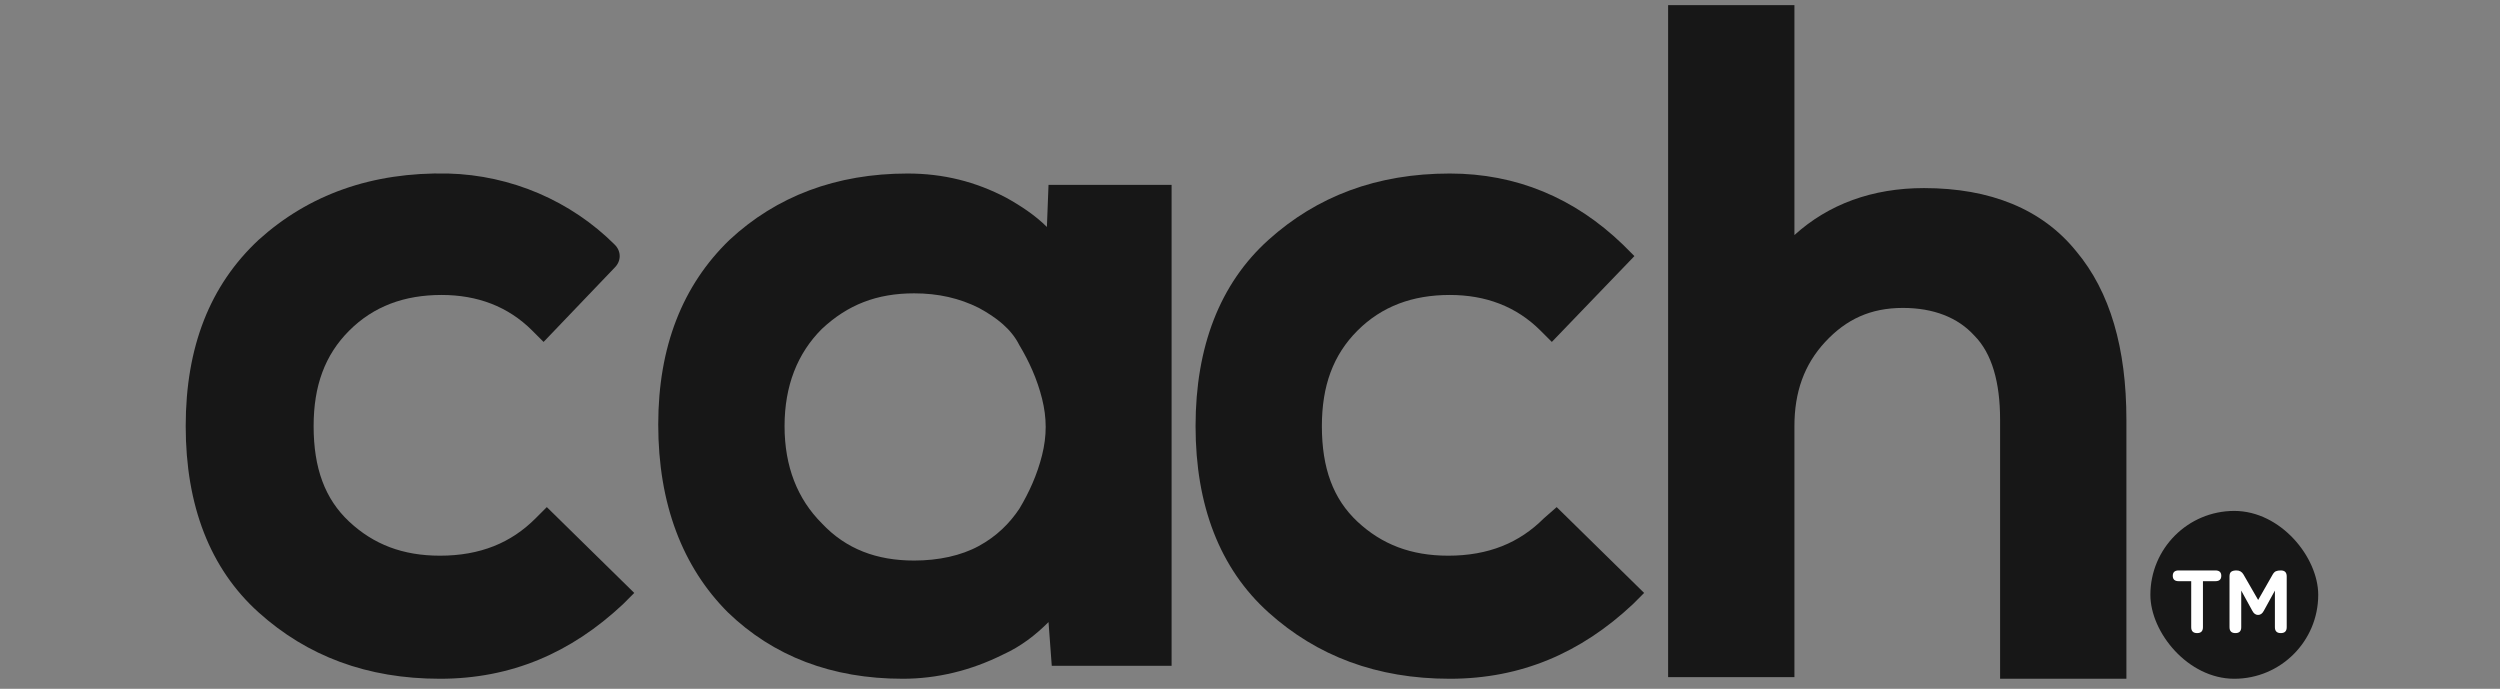
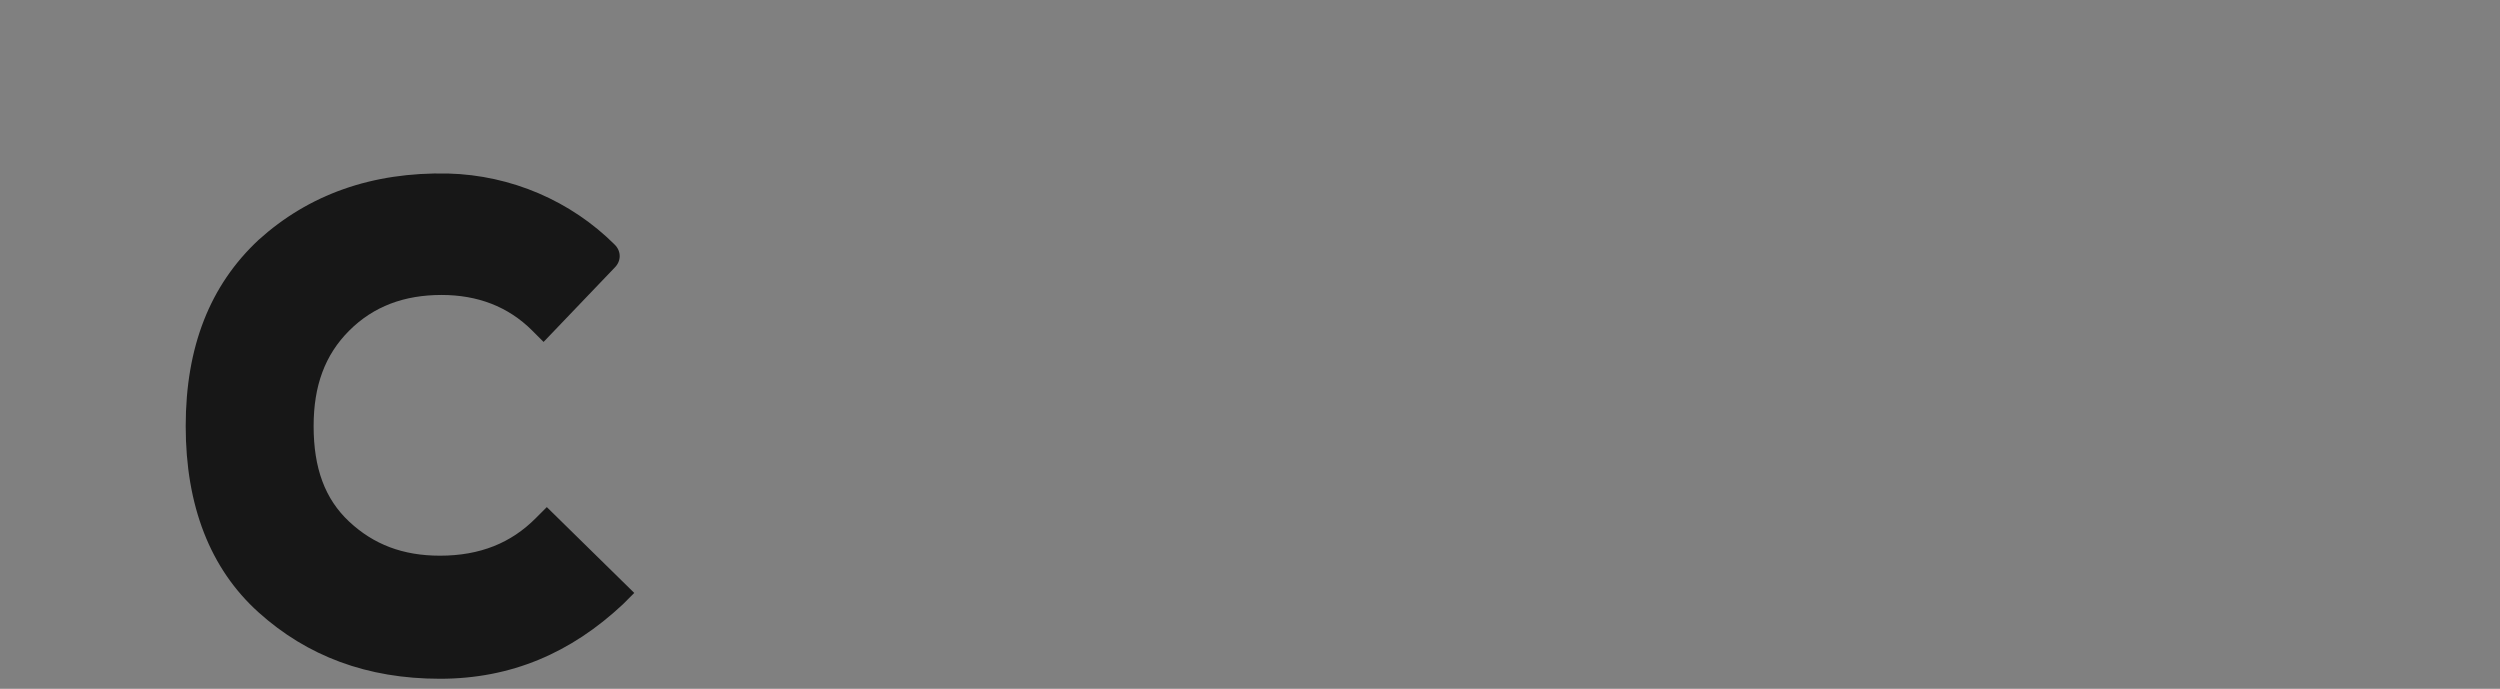
<svg xmlns="http://www.w3.org/2000/svg" width="196" height="54" viewBox="0 0 196 54" fill="none">
  <rect x="0" y="0" width="196" height="54" fill="#808080" stroke="none" />
  <path d="M41.982 40.646C40.078 42.55 37.665 43.566 34.491 43.566C31.571 43.566 29.286 42.677 27.381 40.9C25.477 39.122 24.588 36.71 24.588 33.409C24.588 30.235 25.477 27.823 27.381 25.919C29.286 24.014 31.698 23.125 34.618 23.125C37.411 23.125 39.824 24.014 41.728 25.919L42.617 26.807L48.203 20.967C48.711 20.459 48.711 19.698 48.203 19.19C44.775 15.762 40.078 13.73 35.126 13.604C29.159 13.477 24.207 15.254 20.272 18.809C16.463 22.364 14.559 27.188 14.559 33.409C14.559 39.63 16.463 44.582 20.272 48.01C24.081 51.438 28.778 53.215 34.491 53.215C40.078 53.215 44.775 51.184 48.838 47.375L49.726 46.486L42.871 39.757L41.982 40.646Z" fill="#171717" />
-   <path d="M82.077 17.793C81.188 16.904 80.045 16.143 78.903 15.508C76.49 14.238 73.951 13.604 71.158 13.604C65.572 13.604 60.874 15.381 57.193 18.809C53.511 22.364 51.606 27.188 51.606 33.282C51.606 39.503 53.511 44.455 57.066 48.01C60.621 51.438 65.191 53.215 70.777 53.215C73.444 53.215 76.11 52.58 78.649 51.31C80.045 50.676 81.188 49.787 82.204 48.771L82.458 52.199H91.853V14.492H82.204L82.077 17.793ZM79.918 27.061C80.68 28.331 81.315 29.727 81.696 31.251C82.077 32.774 82.077 34.171 81.696 35.694C81.315 37.218 80.68 38.615 79.918 39.884C79.157 41.027 78.141 42.042 76.744 42.804C75.348 43.566 73.57 43.947 71.666 43.947C68.746 43.947 66.334 43.058 64.429 41.027C62.525 39.122 61.509 36.583 61.509 33.409C61.509 30.235 62.525 27.696 64.429 25.792C66.461 23.887 68.746 22.998 71.666 22.998C73.57 22.998 75.221 23.379 76.744 24.141C78.141 24.903 79.284 25.792 79.918 27.061Z" fill="#171717" />
-   <path d="M121.029 40.646C119.124 42.55 116.712 43.566 113.538 43.566C110.618 43.566 108.333 42.677 106.428 40.9C104.524 39.122 103.635 36.71 103.635 33.409C103.635 30.235 104.524 27.823 106.428 25.919C108.333 24.014 110.745 23.125 113.665 23.125C116.458 23.125 118.87 24.014 120.775 25.919L121.664 26.807L128.138 20.078L127.25 19.19C123.441 15.508 118.87 13.604 113.665 13.604C107.952 13.604 103.254 15.381 99.446 18.809C95.637 22.237 93.732 27.188 93.732 33.409C93.732 39.63 95.637 44.582 99.446 48.01C103.254 51.438 107.952 53.215 113.665 53.215C119.251 53.215 123.949 51.184 128.012 47.375L128.9 46.486L122.044 39.757L121.029 40.646Z" fill="#171717" />
-   <path d="M162.774 19.698C160.108 16.397 156.045 14.746 150.84 14.746C146.777 14.746 143.349 16.016 140.683 18.428V0.4H130.78V53.088H140.683V33.409C140.683 30.743 141.445 28.585 143.095 26.807C144.746 25.03 146.65 24.141 149.189 24.141C151.602 24.141 153.506 24.903 154.776 26.299C156.172 27.696 156.807 29.981 156.807 32.901V53.215H166.71V32.901C166.71 27.315 165.44 22.872 162.774 19.698Z" fill="#171717" />
-   <rect x="168.59" y="40.056" width="13.159" height="13.159" rx="6.58" fill="#171717" />
-   <path d="M172.254 49.635C171.946 49.635 171.791 49.481 171.791 49.172V45.565H170.809C170.5 45.565 170.345 45.424 170.345 45.144C170.345 44.863 170.5 44.722 170.809 44.722H173.686C173.995 44.722 174.149 44.863 174.149 45.144C174.149 45.424 173.995 45.565 173.686 45.565H172.711V49.172C172.711 49.481 172.558 49.635 172.254 49.635ZM175.257 49.635C174.948 49.635 174.794 49.481 174.794 49.172V45.186C174.794 45.008 174.84 44.886 174.934 44.821C175.027 44.755 175.163 44.722 175.341 44.722C175.584 44.722 175.767 44.828 175.888 45.038L177.039 47.038L178.176 45.045C178.251 44.914 178.335 44.828 178.429 44.786C178.527 44.743 178.656 44.722 178.815 44.722C179.124 44.722 179.278 44.877 179.278 45.186V49.172C179.278 49.481 179.124 49.635 178.815 49.635C178.506 49.635 178.352 49.481 178.352 49.172V46.302L177.482 47.888C177.369 48.103 177.22 48.211 177.032 48.211C176.845 48.211 176.695 48.103 176.583 47.888L175.713 46.302V49.172C175.713 49.481 175.561 49.635 175.257 49.635Z" fill="white" />
</svg>